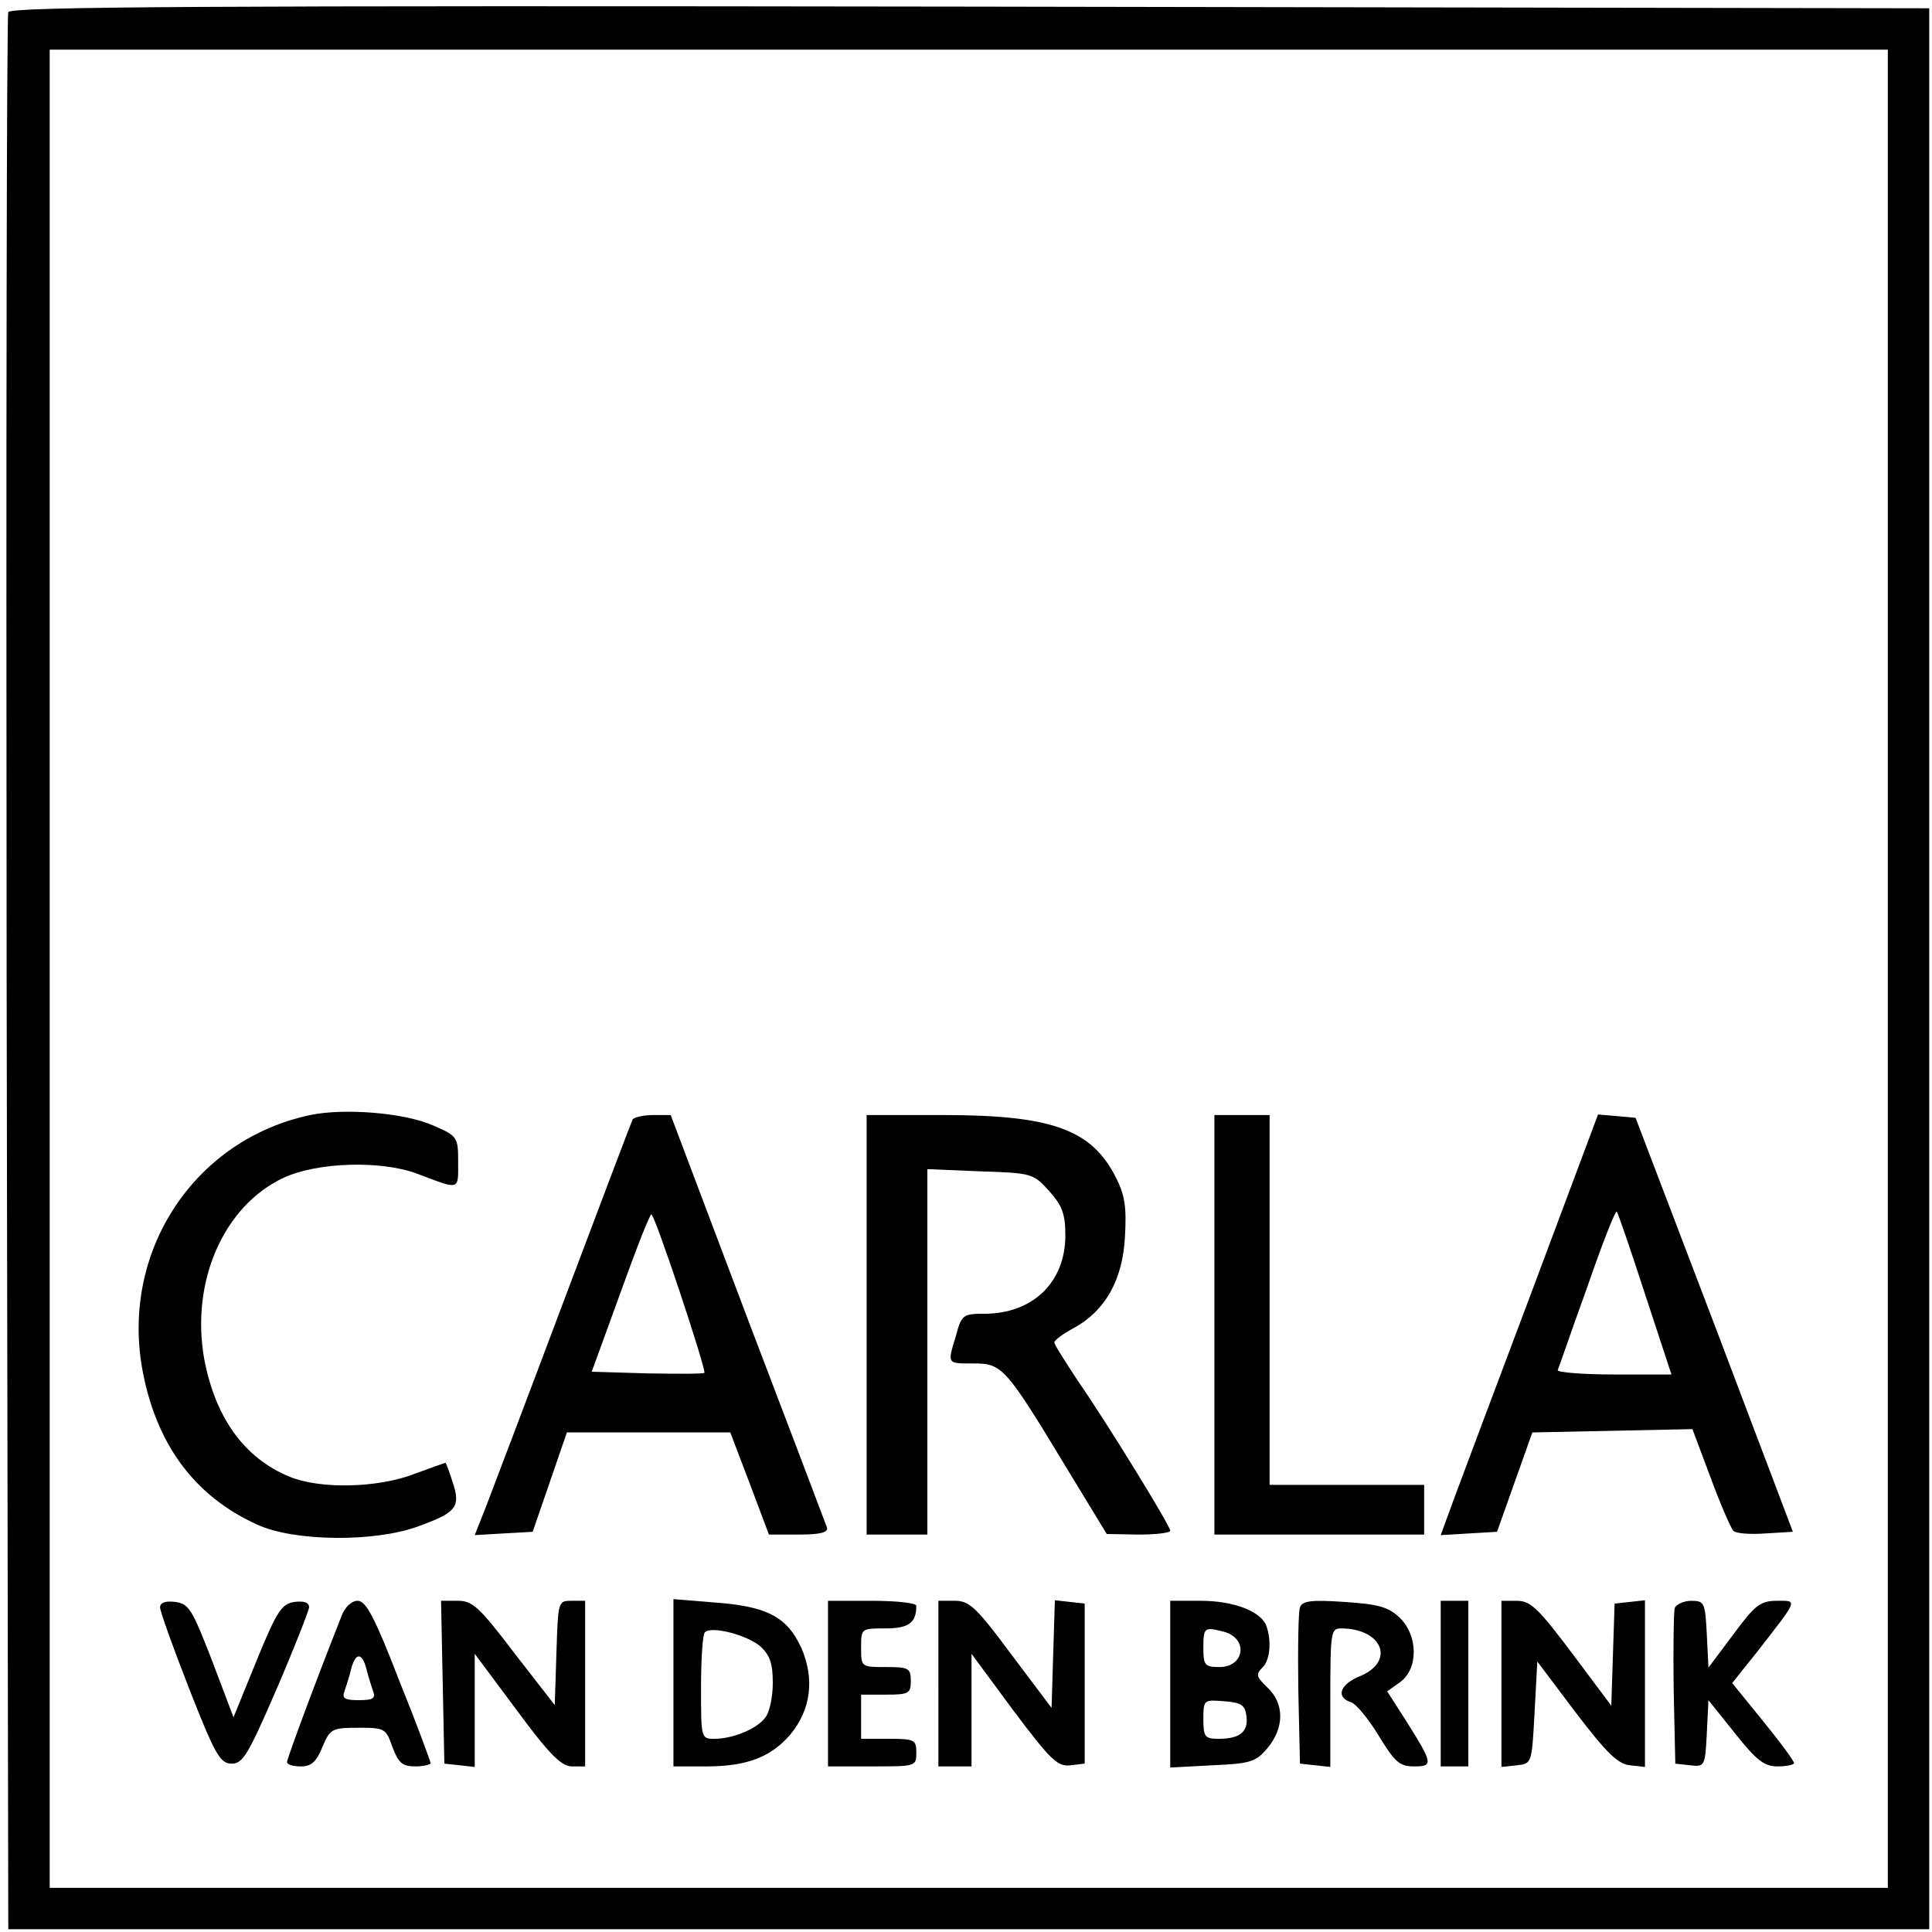
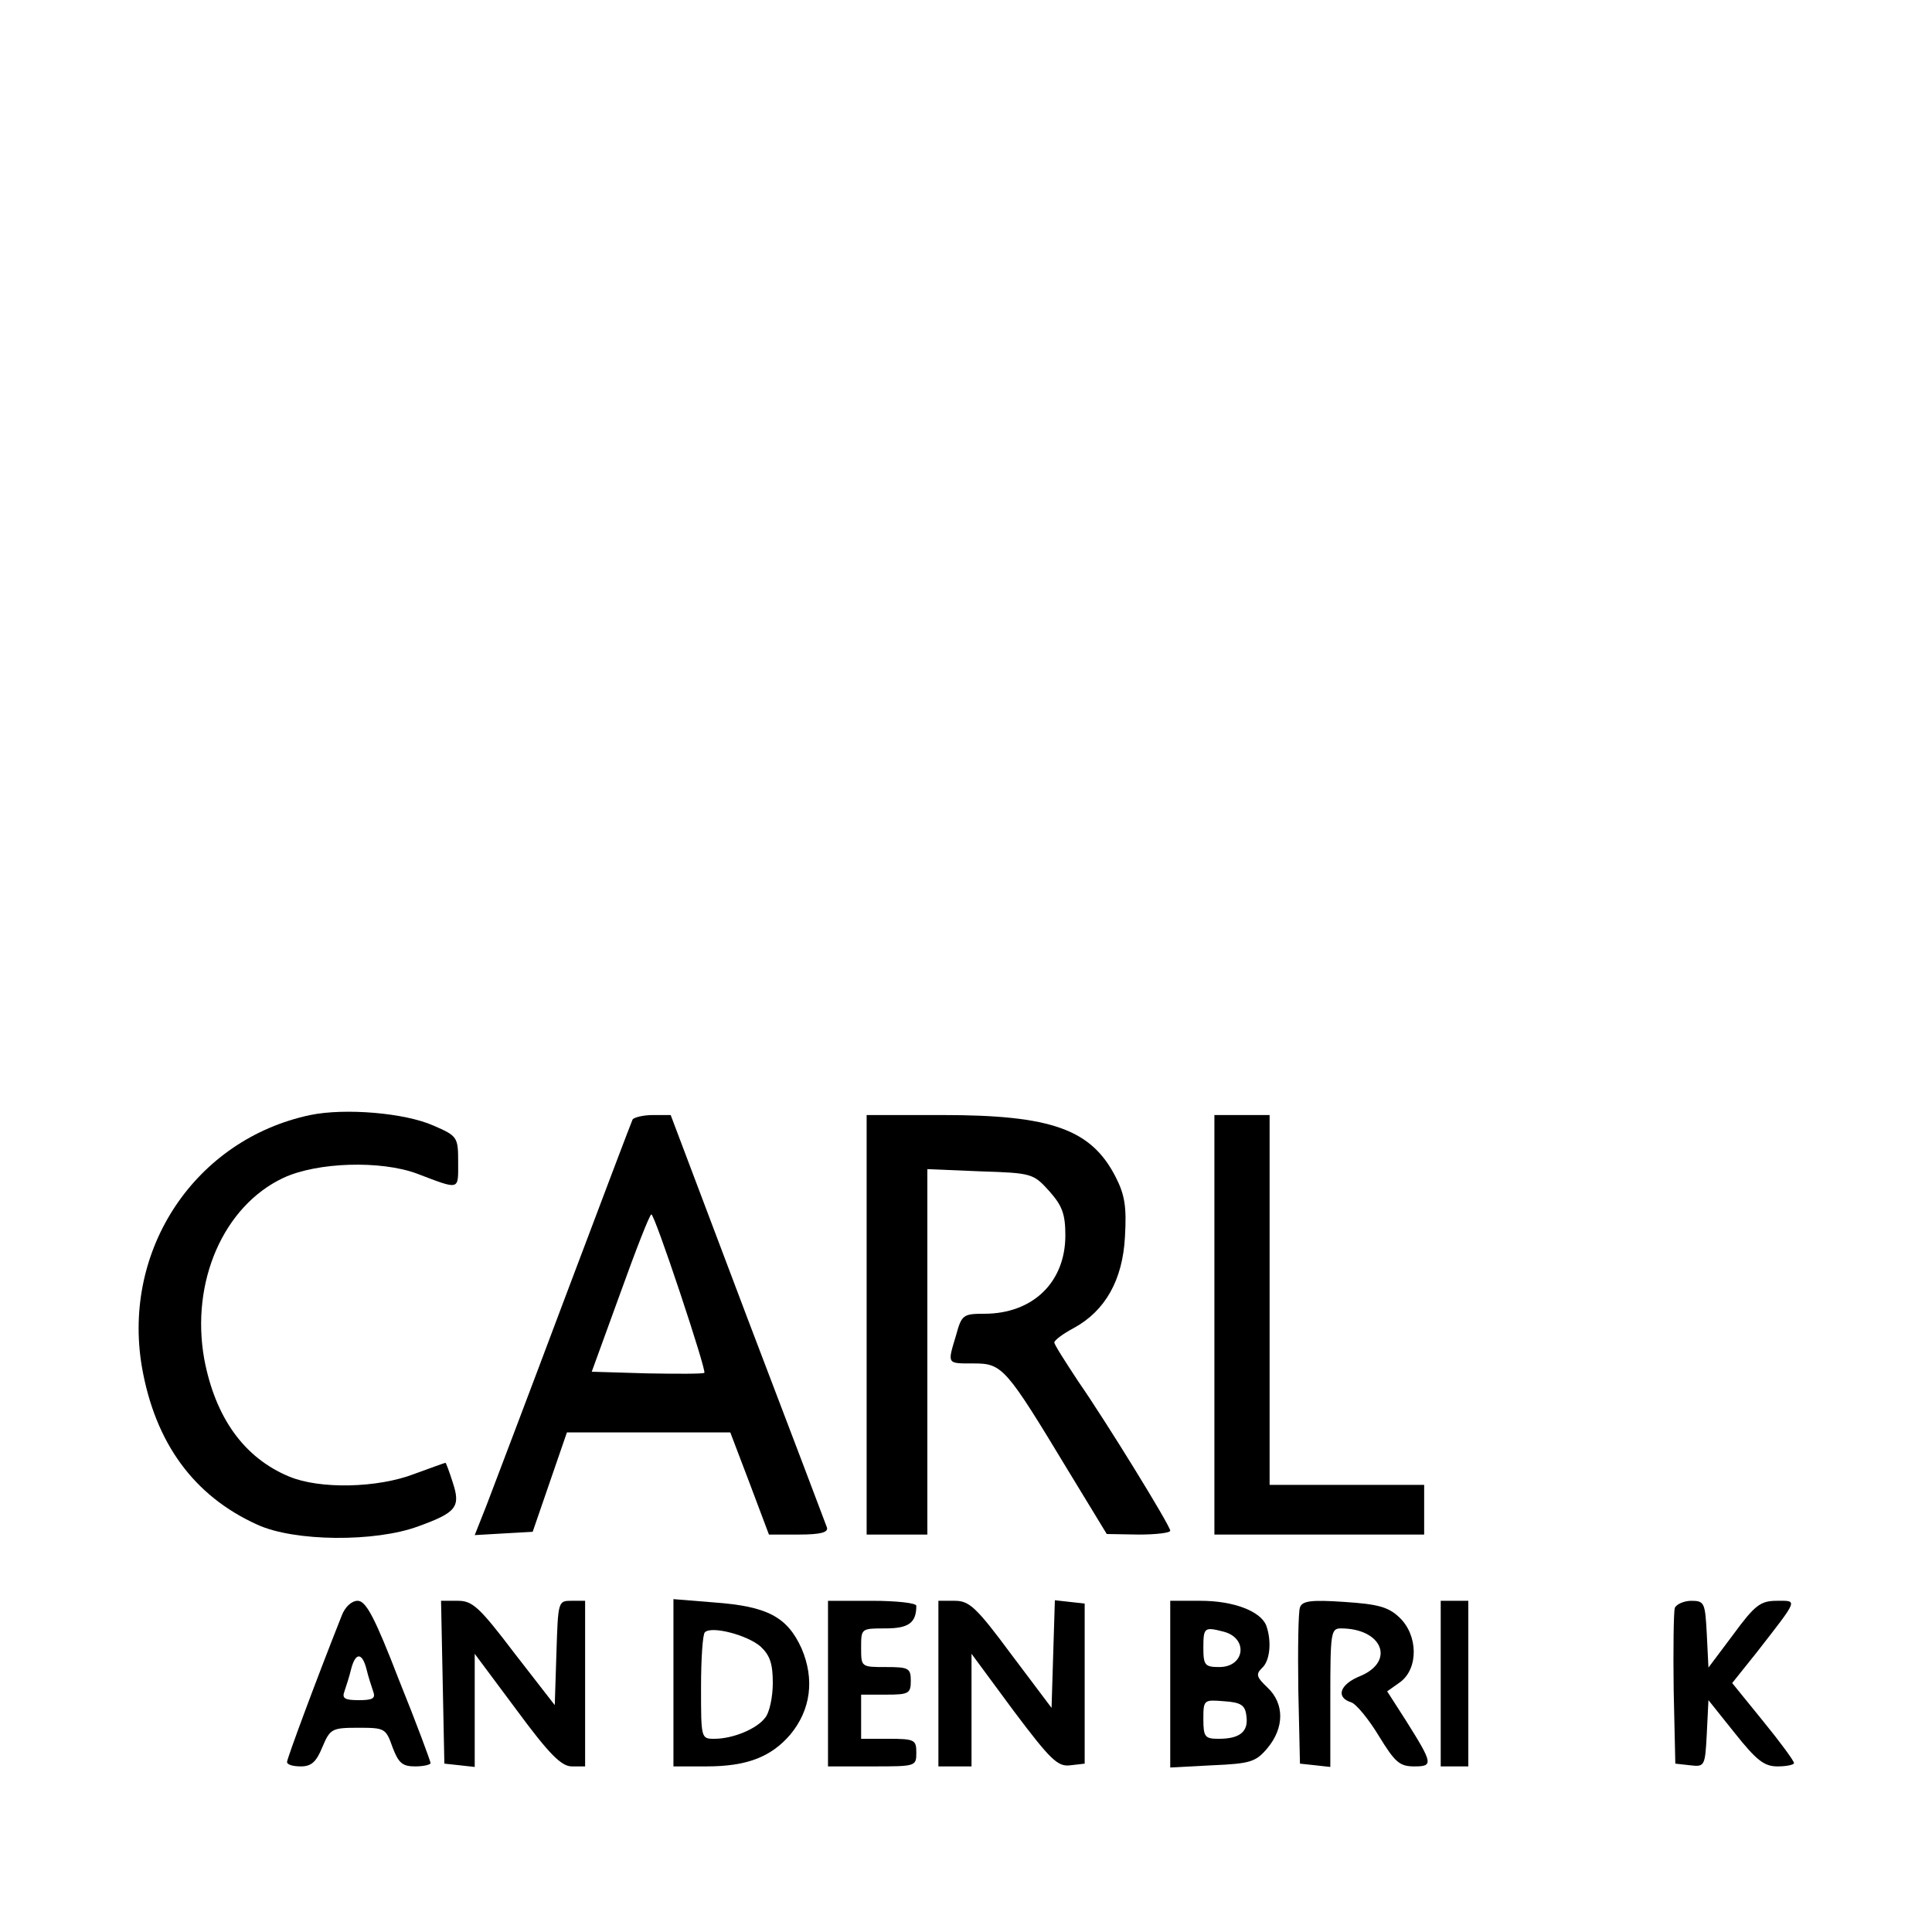
<svg xmlns="http://www.w3.org/2000/svg" version="1.0" width="350pt" height="350pt" viewBox="0 0 350 350" preserveAspectRatio="xMidYMid meet">
  <g transform="translate(0,350) scale(0.1,-0.1)" fill="#000000" stroke="none">
-     <path d="M15 3478 c-3 -7 -4 -791 -3 -1743 l3 -1730 1740 0 1740 0 0 1740 0 1740 -1738 3 c-1385 2 -1739 0 -1742 -10z m3405 -1733 l0 -1665 -1665 0 -1665 0 0 1665 0 1665 1665 0 1665 0 0 -1665z" />
    <path d="M562 1480 c-208 -44 -341 -243 -305 -456 24 -138 94 -234 209 -286 67 -31 214 -32 292 -3 69 25 77 35 62 80 -6 19 -12 35 -13 35 -1 0 -26 -9 -56 -20 -67 -26 -172 -28 -227 -5 -82 34 -134 107 -154 213 -25 140 35 277 143 328 62 29 177 32 242 8 79 -30 75 -31 75 20 0 46 -1 48 -45 67 -52 23 -160 32 -223 19z" />
    <path d="M1146 1472 c-2 -4 -58 -152 -124 -327 -66 -176 -130 -344 -141 -373 l-21 -53 52 3 53 3 31 90 31 90 148 0 148 0 35 -92 35 -93 54 0 c40 0 54 4 51 13 -2 6 -67 177 -144 379 l-139 368 -32 0 c-17 0 -34 -4 -37 -8z m86 -314 c26 -78 46 -143 44 -145 -2 -2 -48 -2 -104 -1 l-100 3 52 143 c28 78 53 142 56 142 3 0 26 -64 52 -142z" />
    <path d="M1570 1100 l0 -380 55 0 55 0 0 331 0 331 96 -4 c94 -3 96 -4 125 -36 23 -26 29 -41 29 -80 0 -85 -59 -142 -147 -142 -38 0 -41 -2 -51 -39 -16 -53 -17 -51 32 -51 52 0 58 -7 171 -194 l70 -115 58 -1 c31 0 57 3 57 7 0 9 -115 196 -167 271 -23 35 -43 66 -43 70 0 4 16 16 35 26 57 31 89 87 93 166 3 53 0 75 -17 108 -44 86 -116 112 -313 112 l-138 0 0 -380z" />
    <path d="M2200 1100 l0 -380 190 0 190 0 0 45 0 45 -140 0 -140 0 0 335 0 335 -50 0 -50 0 0 -380z" />
-     <path d="M2776 1163 c-66 -175 -130 -346 -143 -381 l-23 -63 51 3 51 3 32 90 32 90 145 3 145 3 33 -88 c18 -49 37 -92 41 -96 4 -5 30 -7 58 -5 l50 3 -142 375 -143 375 -34 3 -34 3 -119 -318z m204 -7 l48 -146 -105 0 c-57 0 -103 4 -101 8 2 4 25 72 53 149 27 78 51 140 54 138 2 -2 25 -69 51 -149z" />
-     <path d="M290 588 c0 -7 24 -74 53 -148 47 -120 56 -135 77 -135 20 0 30 17 81 135 32 74 58 141 59 148 0 9 -9 12 -26 10 -23 -3 -32 -15 -69 -106 l-42 -103 -39 103 c-36 93 -42 103 -67 106 -17 2 -27 -1 -27 -10z" />
    <path d="M619 573 c-48 -121 -99 -259 -99 -265 0 -5 11 -8 25 -8 19 0 28 8 39 35 14 33 17 35 65 35 48 0 50 -1 62 -35 11 -29 18 -35 41 -35 15 0 28 3 28 6 0 3 -25 71 -57 150 -44 114 -60 144 -75 144 -11 0 -23 -11 -29 -27z m45 -97 c3 -13 9 -31 12 -40 5 -13 -1 -16 -26 -16 -25 0 -31 3 -26 16 3 9 9 27 12 40 8 31 20 31 28 0z" />
    <path d="M802 453 l3 -148 28 -3 27 -3 0 102 0 103 76 -102 c59 -80 81 -102 100 -102 l24 0 0 150 0 150 -25 0 c-24 0 -24 -1 -27 -95 l-3 -94 -73 94 c-63 83 -76 95 -102 95 l-31 0 3 -147z" />
    <path d="M1220 451 l0 -151 60 0 c73 0 117 17 152 58 37 45 44 100 20 156 -26 57 -62 76 -158 83 l-74 6 0 -152z m158 66 c17 -16 22 -31 22 -66 0 -25 -6 -54 -14 -63 -15 -20 -58 -38 -92 -38 -24 0 -24 1 -24 93 0 52 3 97 7 100 12 12 77 -5 101 -26z" />
    <path d="M1500 450 l0 -150 80 0 c79 0 80 0 80 25 0 23 -3 25 -50 25 l-50 0 0 40 0 40 45 0 c41 0 45 2 45 25 0 23 -4 25 -45 25 -45 0 -45 0 -45 35 0 35 0 35 44 35 42 0 56 10 56 41 0 5 -36 9 -80 9 l-80 0 0 -150z" />
    <path d="M1700 450 l0 -150 30 0 30 0 0 102 0 102 76 -103 c67 -89 80 -102 103 -99 l26 3 0 145 0 145 -27 3 -27 3 -3 -97 -3 -98 -73 97 c-63 85 -76 97 -102 97 l-30 0 0 -150z" />
    <path d="M2120 449 l0 -151 76 4 c69 3 79 6 100 31 31 37 31 81 0 110 -20 19 -21 24 -10 35 15 13 18 49 8 77 -10 26 -59 45 -119 45 l-55 0 0 -151z m97 95 c45 -12 38 -64 -8 -64 -26 0 -29 3 -29 35 0 37 2 38 37 29z m41 -153 c4 -28 -12 -41 -50 -41 -25 0 -28 3 -28 36 0 35 1 35 38 32 30 -2 38 -7 40 -27z" />
    <path d="M2355 588 c-3 -8 -4 -75 -3 -149 l3 -134 28 -3 27 -3 0 125 c0 118 1 126 19 126 75 0 99 -59 36 -86 -38 -15 -46 -39 -17 -48 9 -3 32 -31 50 -61 29 -47 37 -55 64 -55 35 0 34 5 -15 83 l-34 53 24 17 c33 25 32 85 -2 117 -20 19 -39 24 -100 28 -59 4 -76 2 -80 -10z" />
    <path d="M2610 450 l0 -150 25 0 25 0 0 150 0 150 -25 0 -25 0 0 -150z" />
-     <path d="M2720 449 l0 -150 28 3 c27 3 27 3 32 95 l5 93 70 -93 c55 -72 76 -93 98 -95 l27 -3 0 151 0 151 -27 -3 -28 -3 -3 -93 -3 -92 -71 95 c-61 81 -75 95 -100 95 l-28 0 0 -151z" />
    <path d="M3034 587 c-2 -7 -3 -74 -2 -148 l3 -134 27 -3 c26 -3 27 -2 30 57 l3 61 48 -60 c39 -49 53 -60 77 -60 17 0 30 3 30 6 0 4 -25 38 -56 76 l-56 69 44 55 c77 99 75 94 37 94 -30 0 -40 -8 -79 -61 l-45 -60 -3 61 c-3 56 -4 60 -28 60 -13 0 -27 -6 -30 -13z" />
  </g>
</svg>